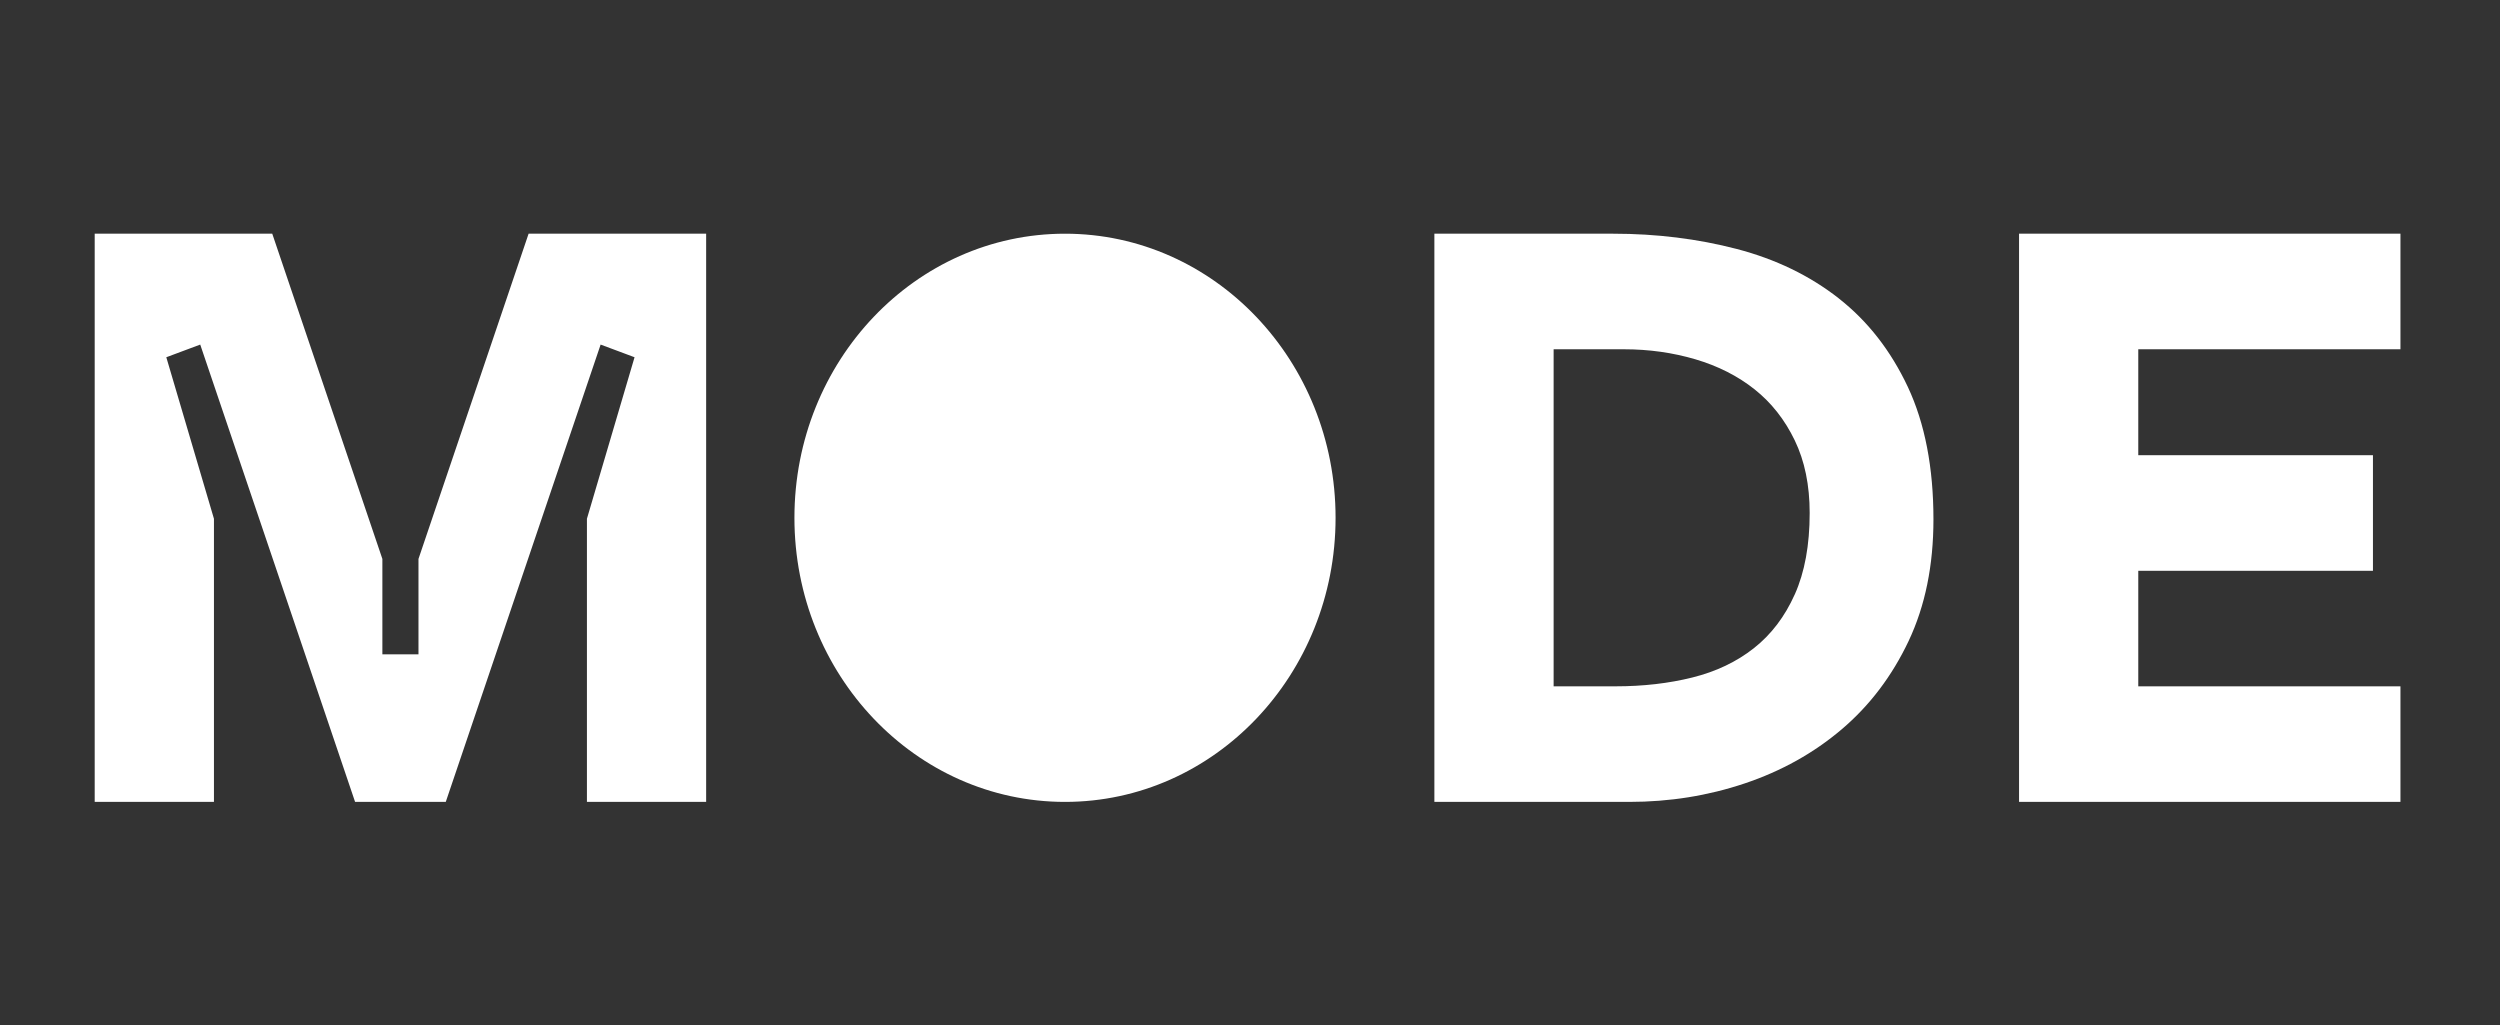
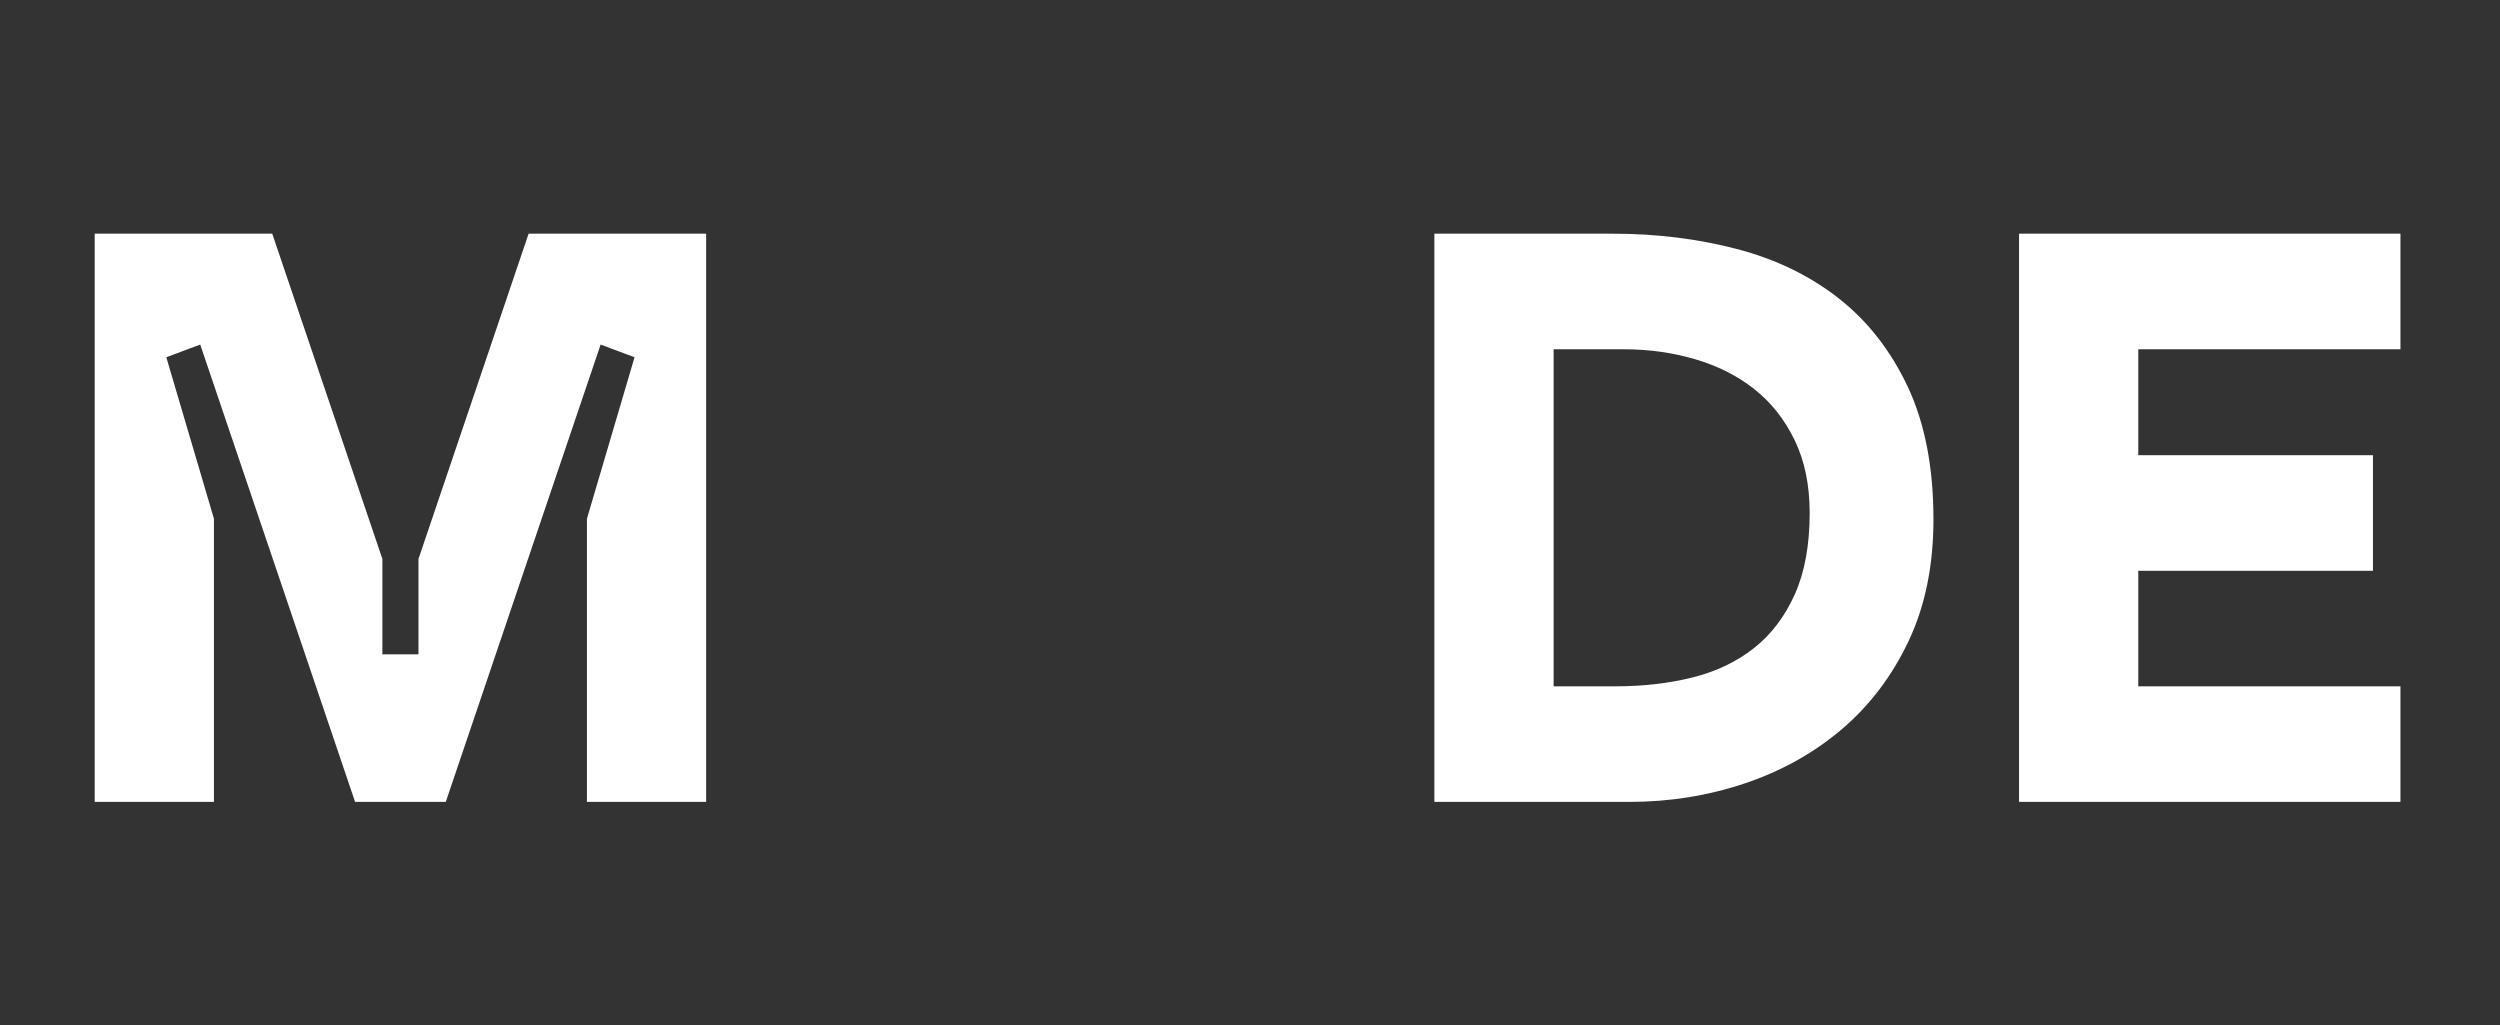
<svg xmlns="http://www.w3.org/2000/svg" width="100" height="41" viewBox="0 0 100 41" fill="none">
  <rect x="0" y="0" width="100" height="41" fill="#333333" stroke="none" />
-   <path d="M53.423 20.712C53.423 26.988 48.577 32.076 42.6 32.076C36.623 32.076 31.777 26.988 31.777 20.712C31.777 14.436 36.623 9.348 42.6 9.348C48.577 9.348 53.423 14.436 53.423 20.712Z" fill="white" />
  <path d="M21.144 9.348L16.739 22.357V26.174H15.295V22.357L10.89 9.348H3.788V32.076H8.558V20.75L6.652 14.29L8.009 13.783L14.203 32.075H17.831L24.025 13.783L25.382 14.29L23.477 20.75V32.076H28.246V9.348H21.144ZM73.548 11.932C72.386 11.023 71.025 10.365 69.467 9.958C67.907 9.552 66.261 9.348 64.529 9.348H57.375V32.076H65.171C66.781 32.076 68.32 31.83 69.787 31.337C71.255 30.845 72.549 30.123 73.67 29.171C74.791 28.218 75.682 27.041 76.345 25.64C77.007 24.238 77.338 22.617 77.338 20.776C77.338 18.701 76.996 16.936 76.315 15.48C75.631 14.025 74.709 12.843 73.547 11.933L73.548 11.932ZM71.79 23.777C71.393 24.666 70.847 25.382 70.154 25.928C69.461 26.474 68.641 26.864 67.693 27.1C66.746 27.336 65.722 27.453 64.621 27.453H62.145V13.971H64.958C65.956 13.971 66.909 14.105 67.816 14.372C68.723 14.64 69.513 15.041 70.186 15.576C70.858 16.111 71.393 16.791 71.79 17.615C72.188 18.439 72.387 19.407 72.387 20.52C72.387 21.804 72.188 22.89 71.79 23.779L71.79 23.777ZM85.531 27.453V22.831H94.918V18.208H85.531V13.971H96.018V9.348H80.762V32.076H96.018V27.453H85.531Z" fill="white" />
</svg>